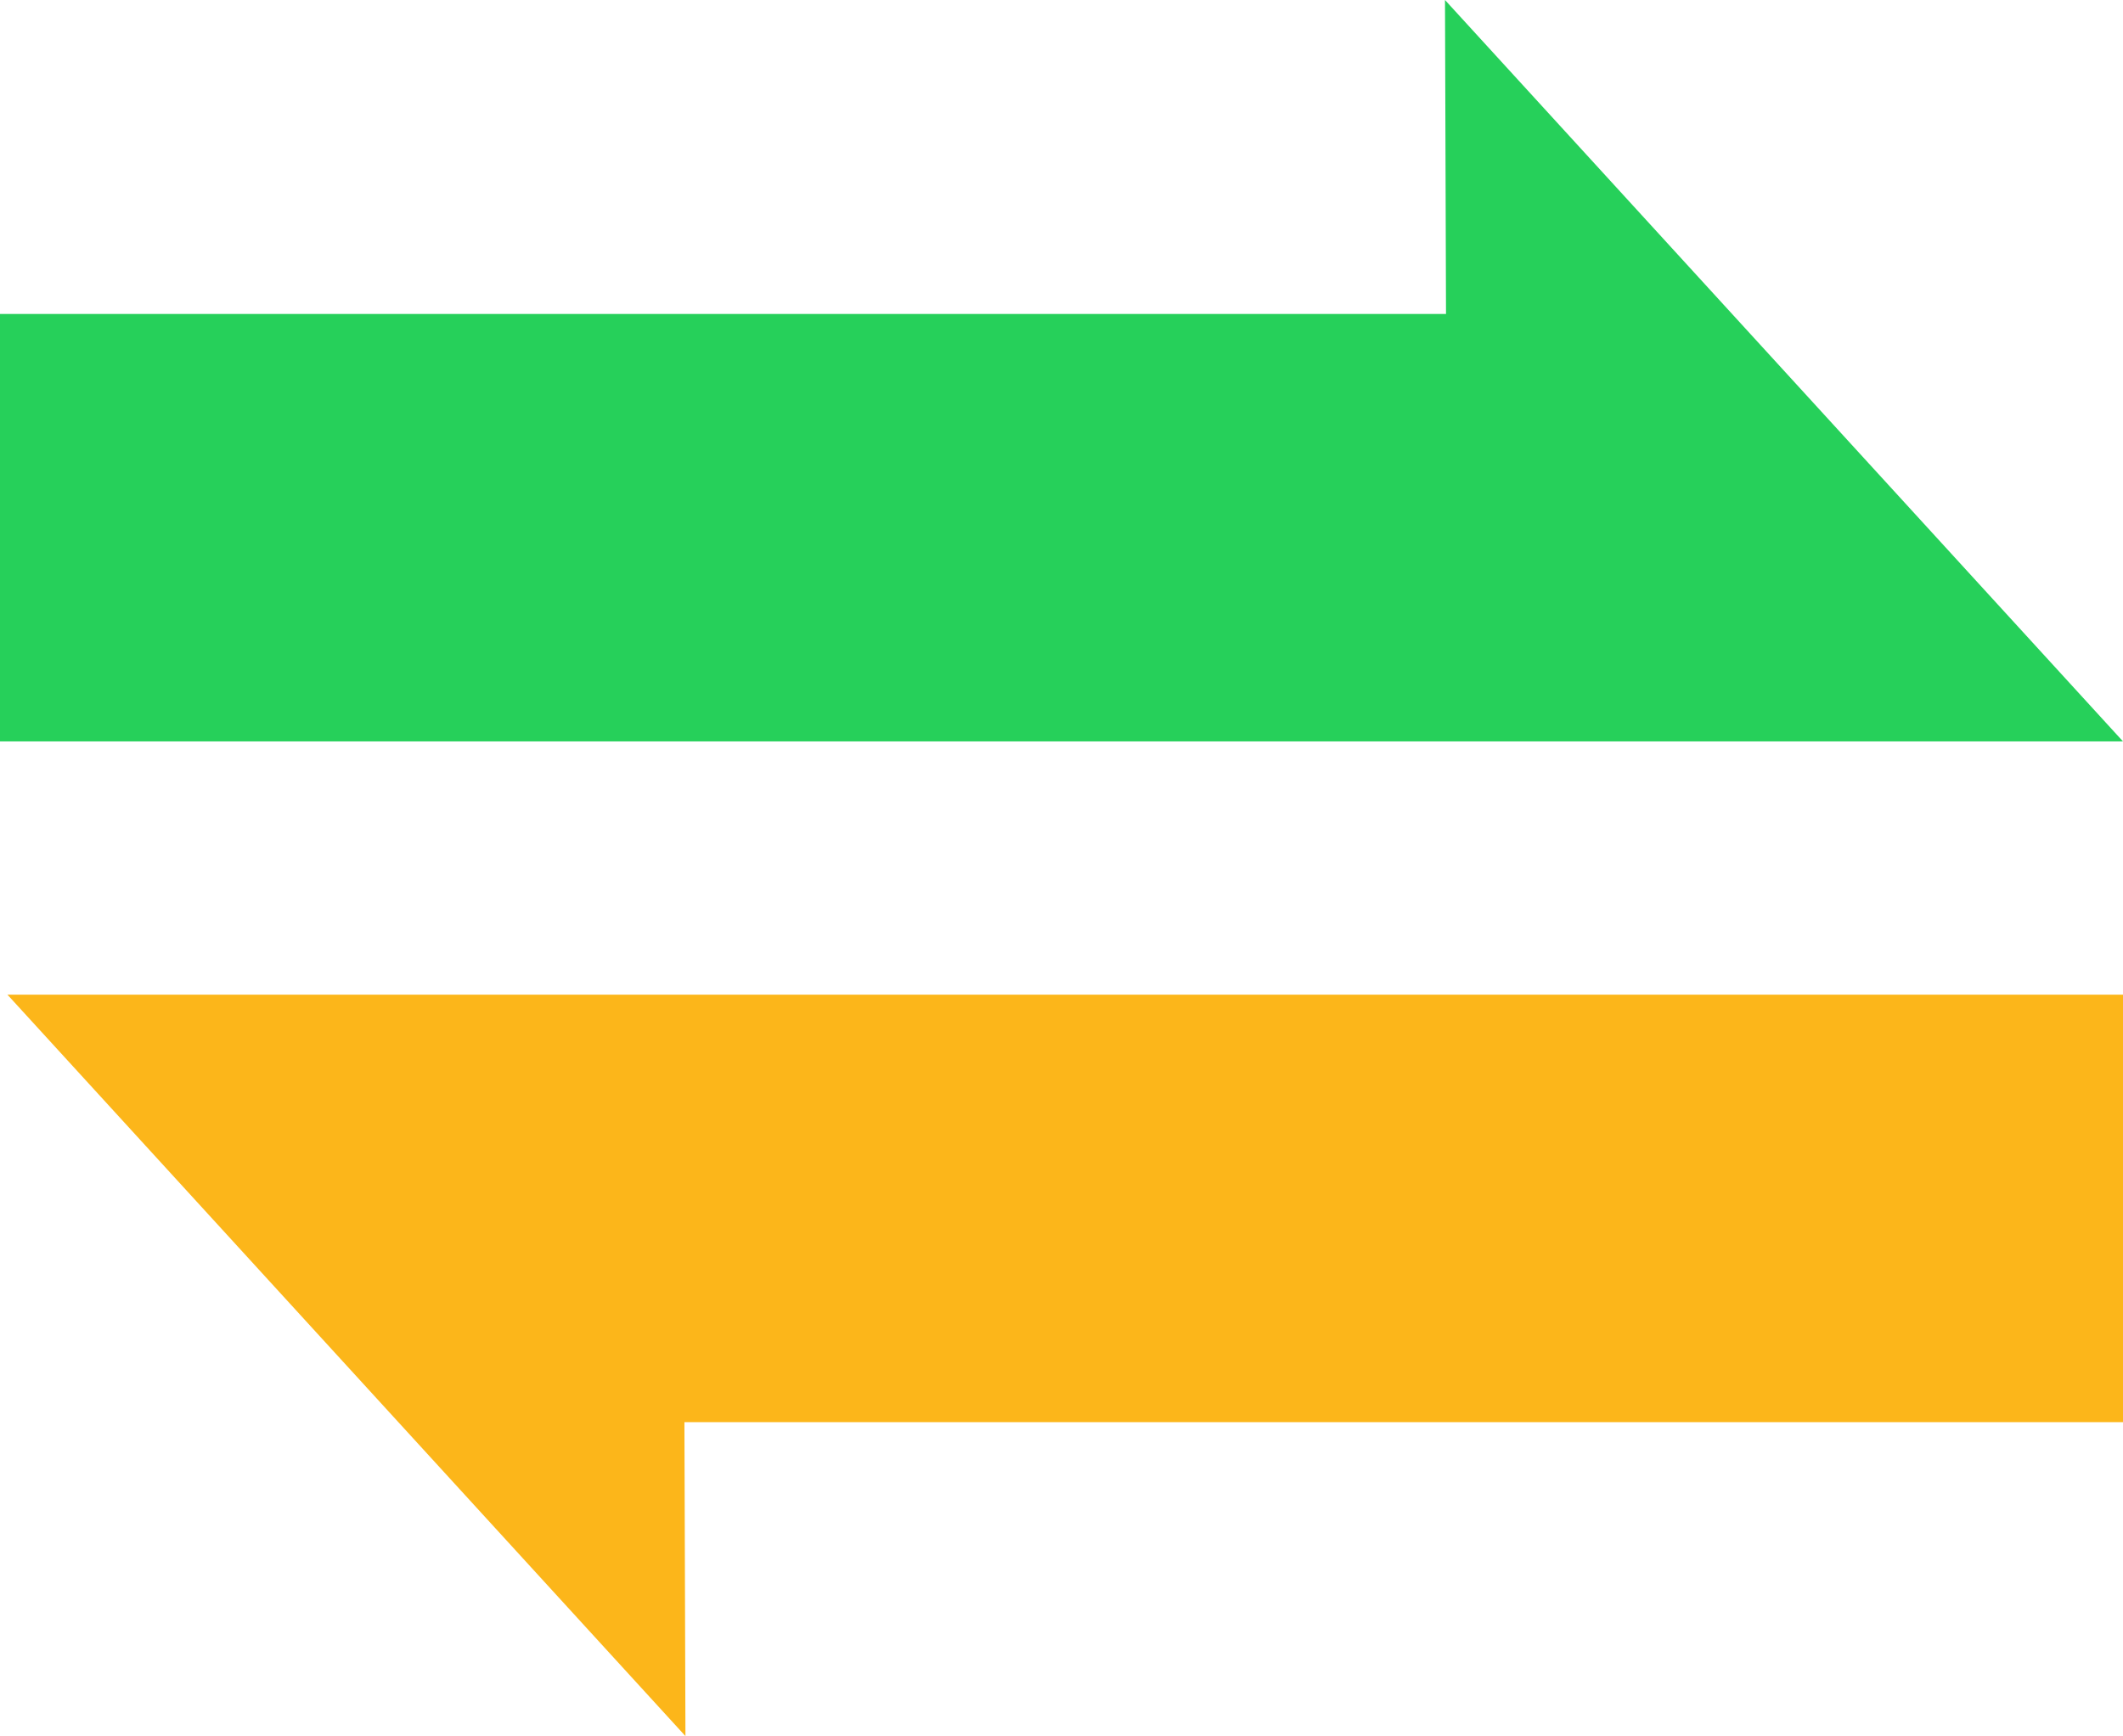
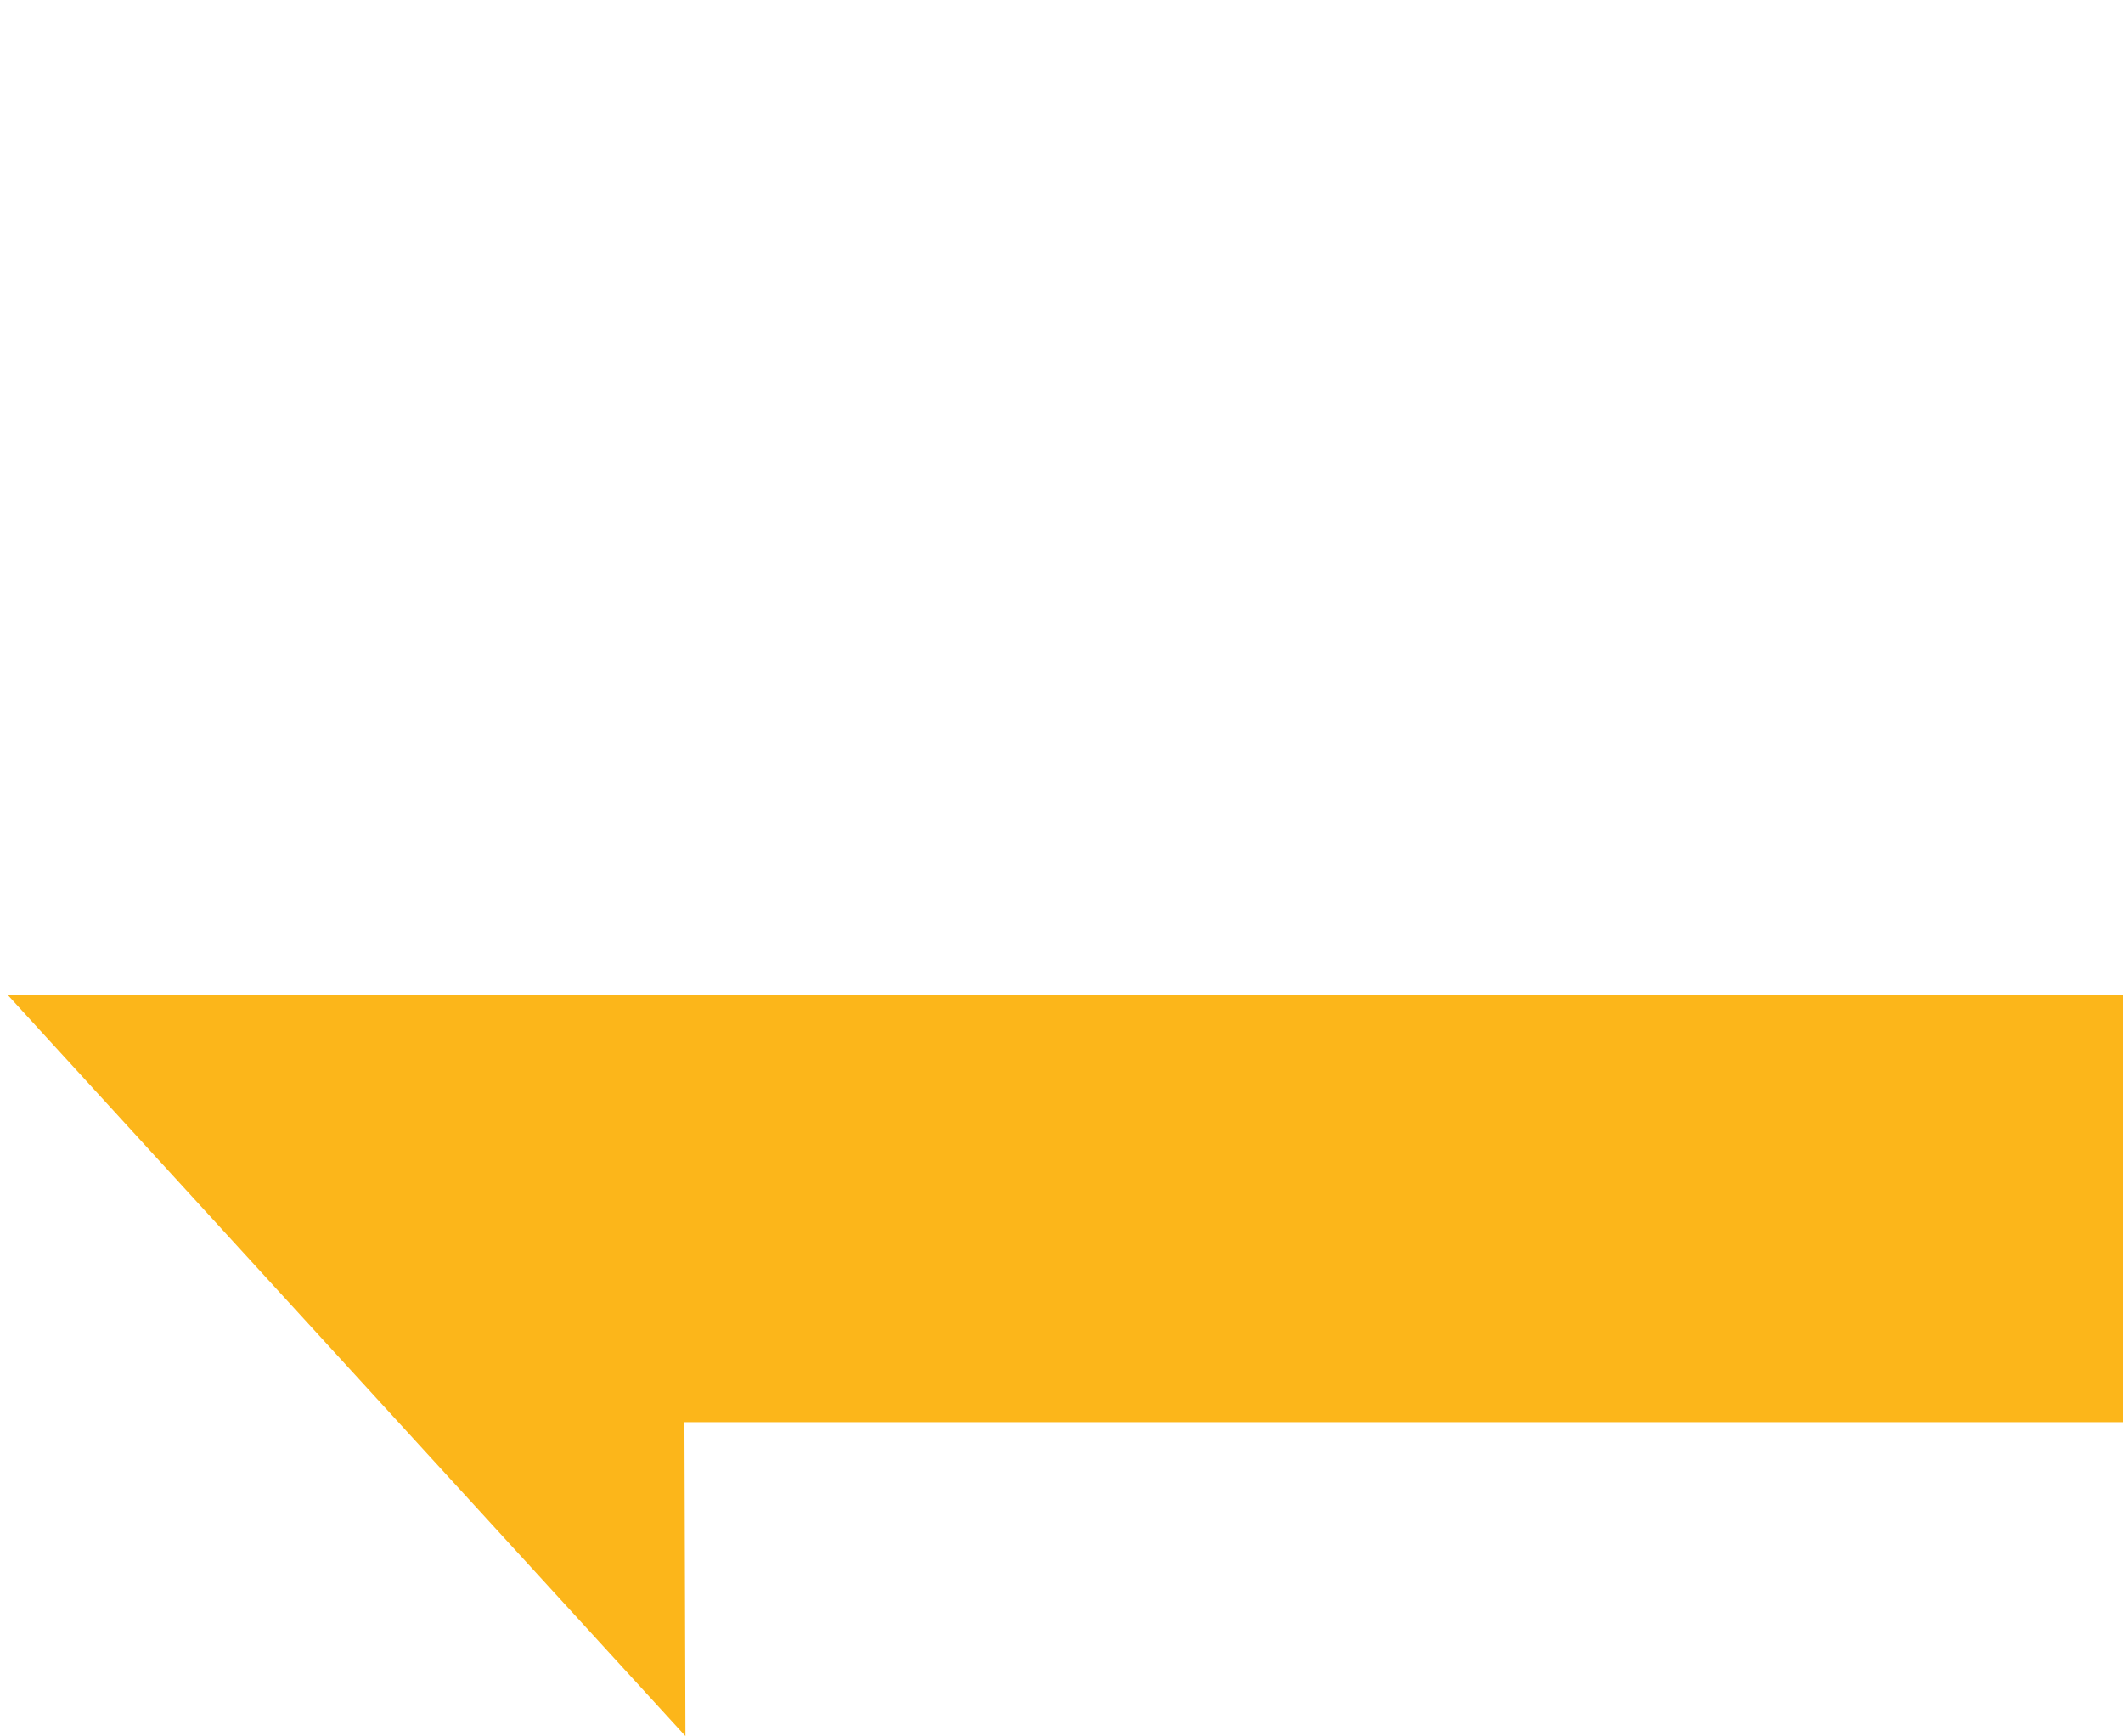
<svg xmlns="http://www.w3.org/2000/svg" id="Layer_2" viewBox="0 0 145.54 119">
  <defs>
    <style>.cls-1{fill:#26d05a;}.cls-1,.cls-2{stroke-width:0px;}.cls-2{fill:#fcb61a;}</style>
  </defs>
  <g id="Layer_1-2">
    <polygon class="cls-2" points="46.99 119 46.92 97.48 145.54 97.48 145.54 68.18 .51 68.18 46.99 119" />
-     <polygon class="cls-1" points="99.06 0 99.13 21.52 0 21.52 0 50.82 145.54 50.82 99.06 0" />
  </g>
</svg>